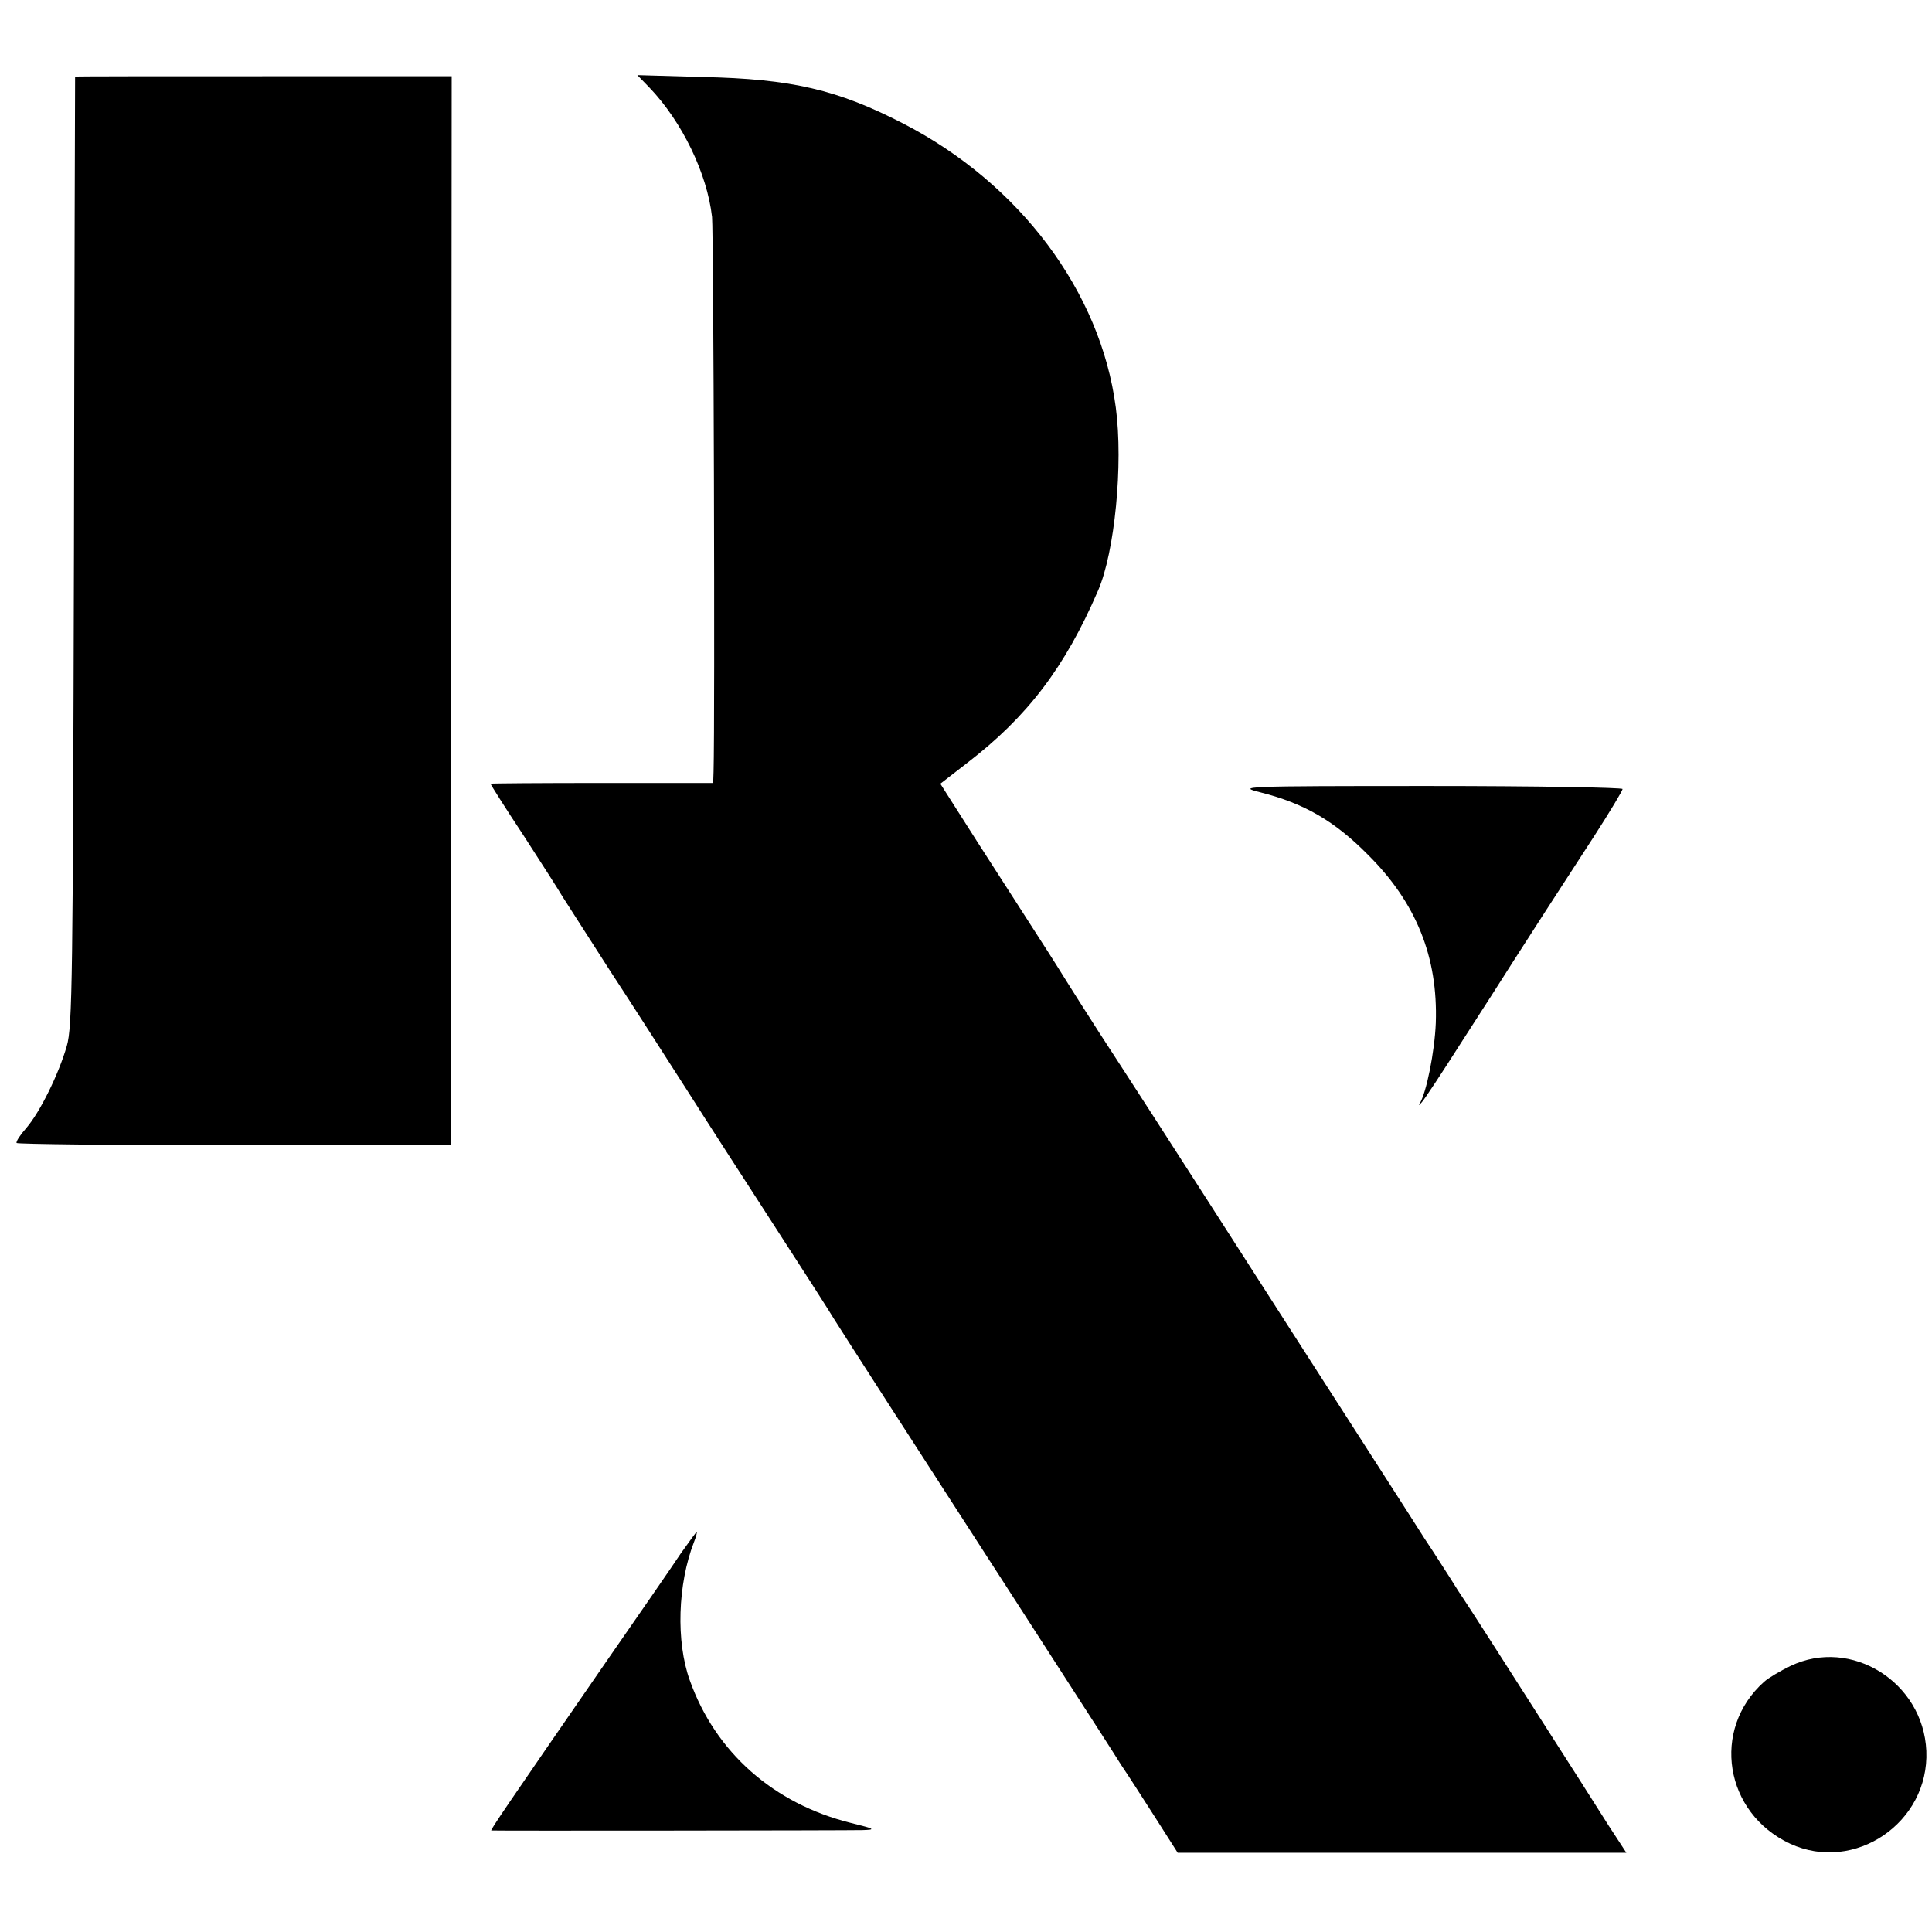
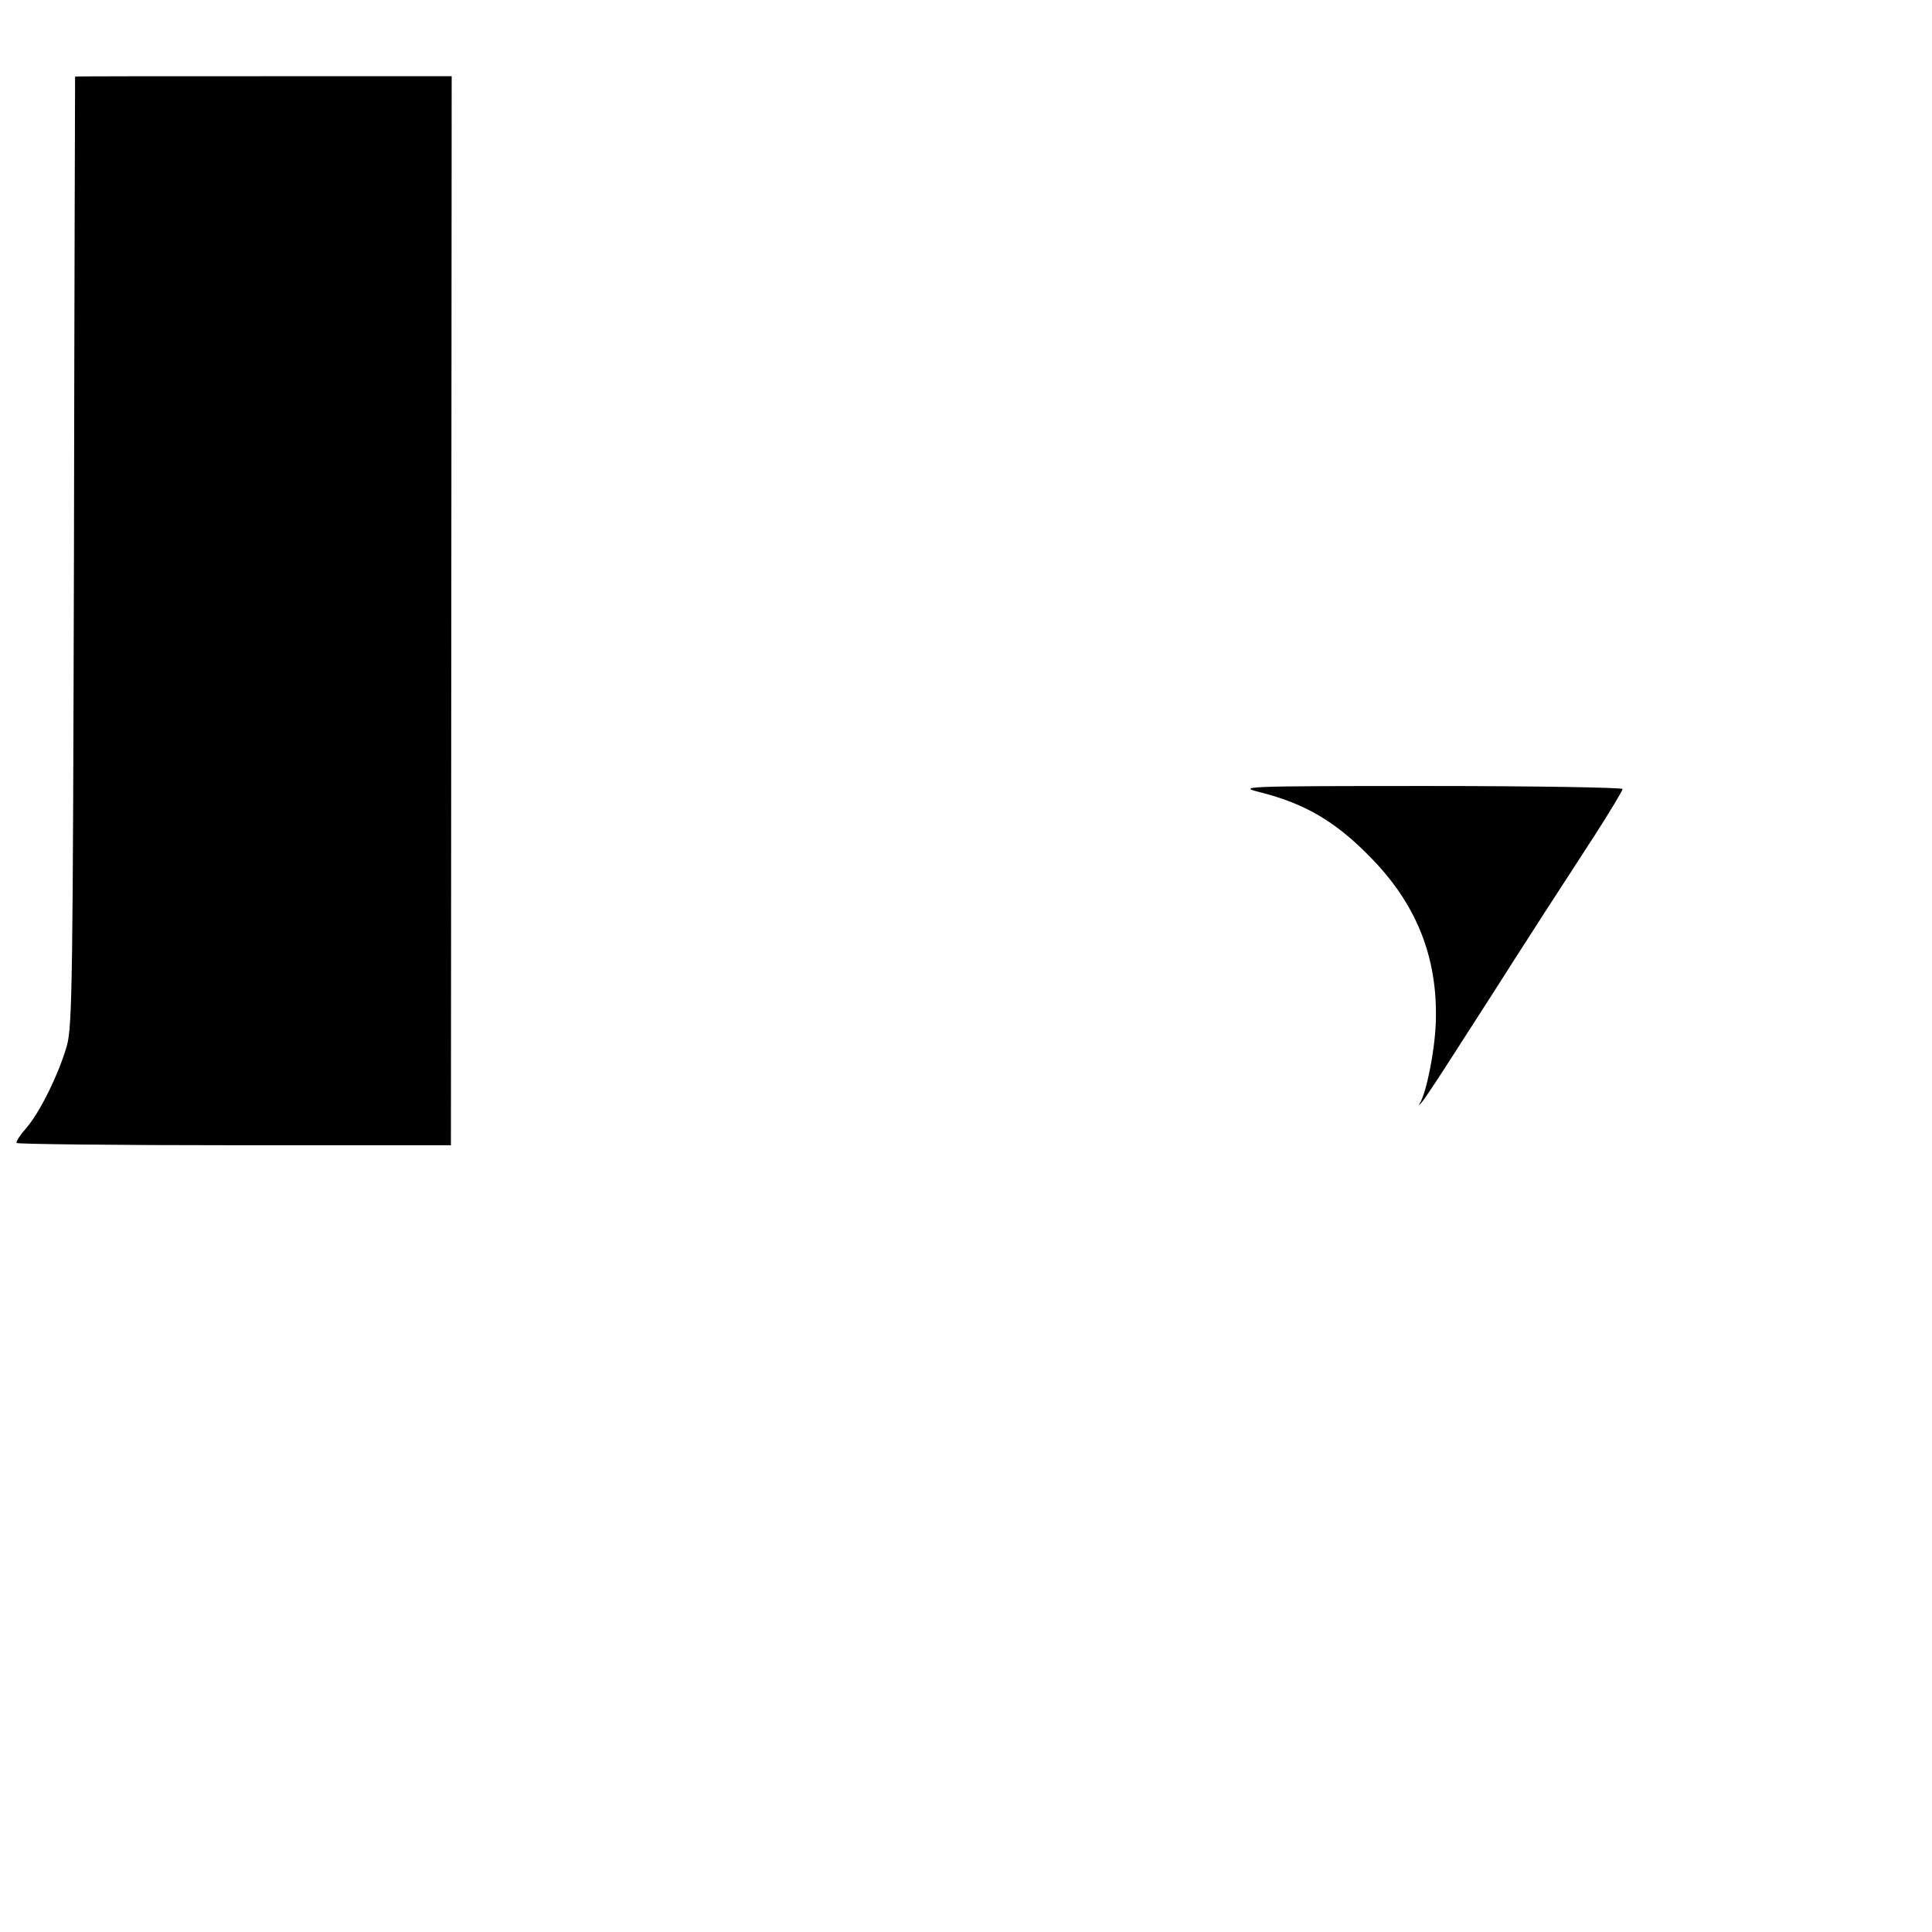
<svg xmlns="http://www.w3.org/2000/svg" version="1.0" width="512pt" height="512pt" viewBox="0 0 512 512" preserveAspectRatio="xMidYMid meet">
  <g transform="translate(0,512) scale(0.1,-0.1)" fill="#000000" stroke="none">
    <path d="M199 4917 c0 -1 -2 -567 -3 -1257 -3 -1130 -4 -1261 -19 -1312 -22 -76 -71 -175 -107 -217 -16 -18 -28 -36 -26 -40 2 -3 262 -6 578 -6 l573 0 1 1417 1 1416 -499 0 c-274 0 -498 0 -499 -1z" />
-     <path d="M1721 4888 c87 -91 153 -228 166 -343 4 -39 8 -1331 4 -1470 l-1 -30 -295 0 c-162 0 -295 -1 -295 -2 0 -2 39 -64 88 -138 48 -74 94 -146 102 -160 8 -13 65 -101 125 -195 61 -93 153 -237 205 -318 52 -82 158 -246 235 -365 77 -119 147 -228 155 -242 14 -23 258 -402 425 -660 39 -60 123 -191 187 -290 64 -99 131 -203 149 -232 19 -28 60 -92 92 -142 l58 -91 594 0 595 0 -47 72 c-25 40 -118 186 -206 323 -88 138 -167 261 -176 274 -9 13 -25 38 -36 56 -11 17 -42 66 -70 108 -27 43 -186 290 -353 550 -368 574 -419 652 -508 789 -38 59 -76 119 -84 132 -8 13 -43 69 -78 123 -35 54 -107 167 -162 252 l-98 154 71 55 c160 123 259 253 347 457 44 101 67 334 47 485 -40 307 -255 594 -564 753 -173 89 -294 118 -531 123 l-173 5 32 -33z" />
    <path d="M3341 3020 c115 -29 196 -76 284 -165 128 -127 186 -271 180 -446 -3 -76 -25 -186 -43 -214 -4 -6 -1 -4 6 4 8 9 54 79 103 156 50 77 113 176 141 220 57 89 99 154 212 328 42 65 76 122 76 126 0 4 -231 8 -512 8 -499 0 -511 -1 -447 -17z" />
-     <path d="M1804 1003 c-21 -32 -109 -159 -195 -283 -272 -394 -310 -450 -307 -451 7 -1 946 0 983 1 37 1 35 3 -30 19 -205 51 -359 187 -427 378 -37 103 -32 255 11 366 6 15 9 27 7 27 -1 0 -20 -26 -42 -57z" />
-     <path d="M4745 705 c-27 -13 -59 -32 -70 -42 -141 -126 -105 -348 69 -429 171 -79 369 56 361 246 -8 182 -199 302 -360 225z" />
  </g>
</svg>